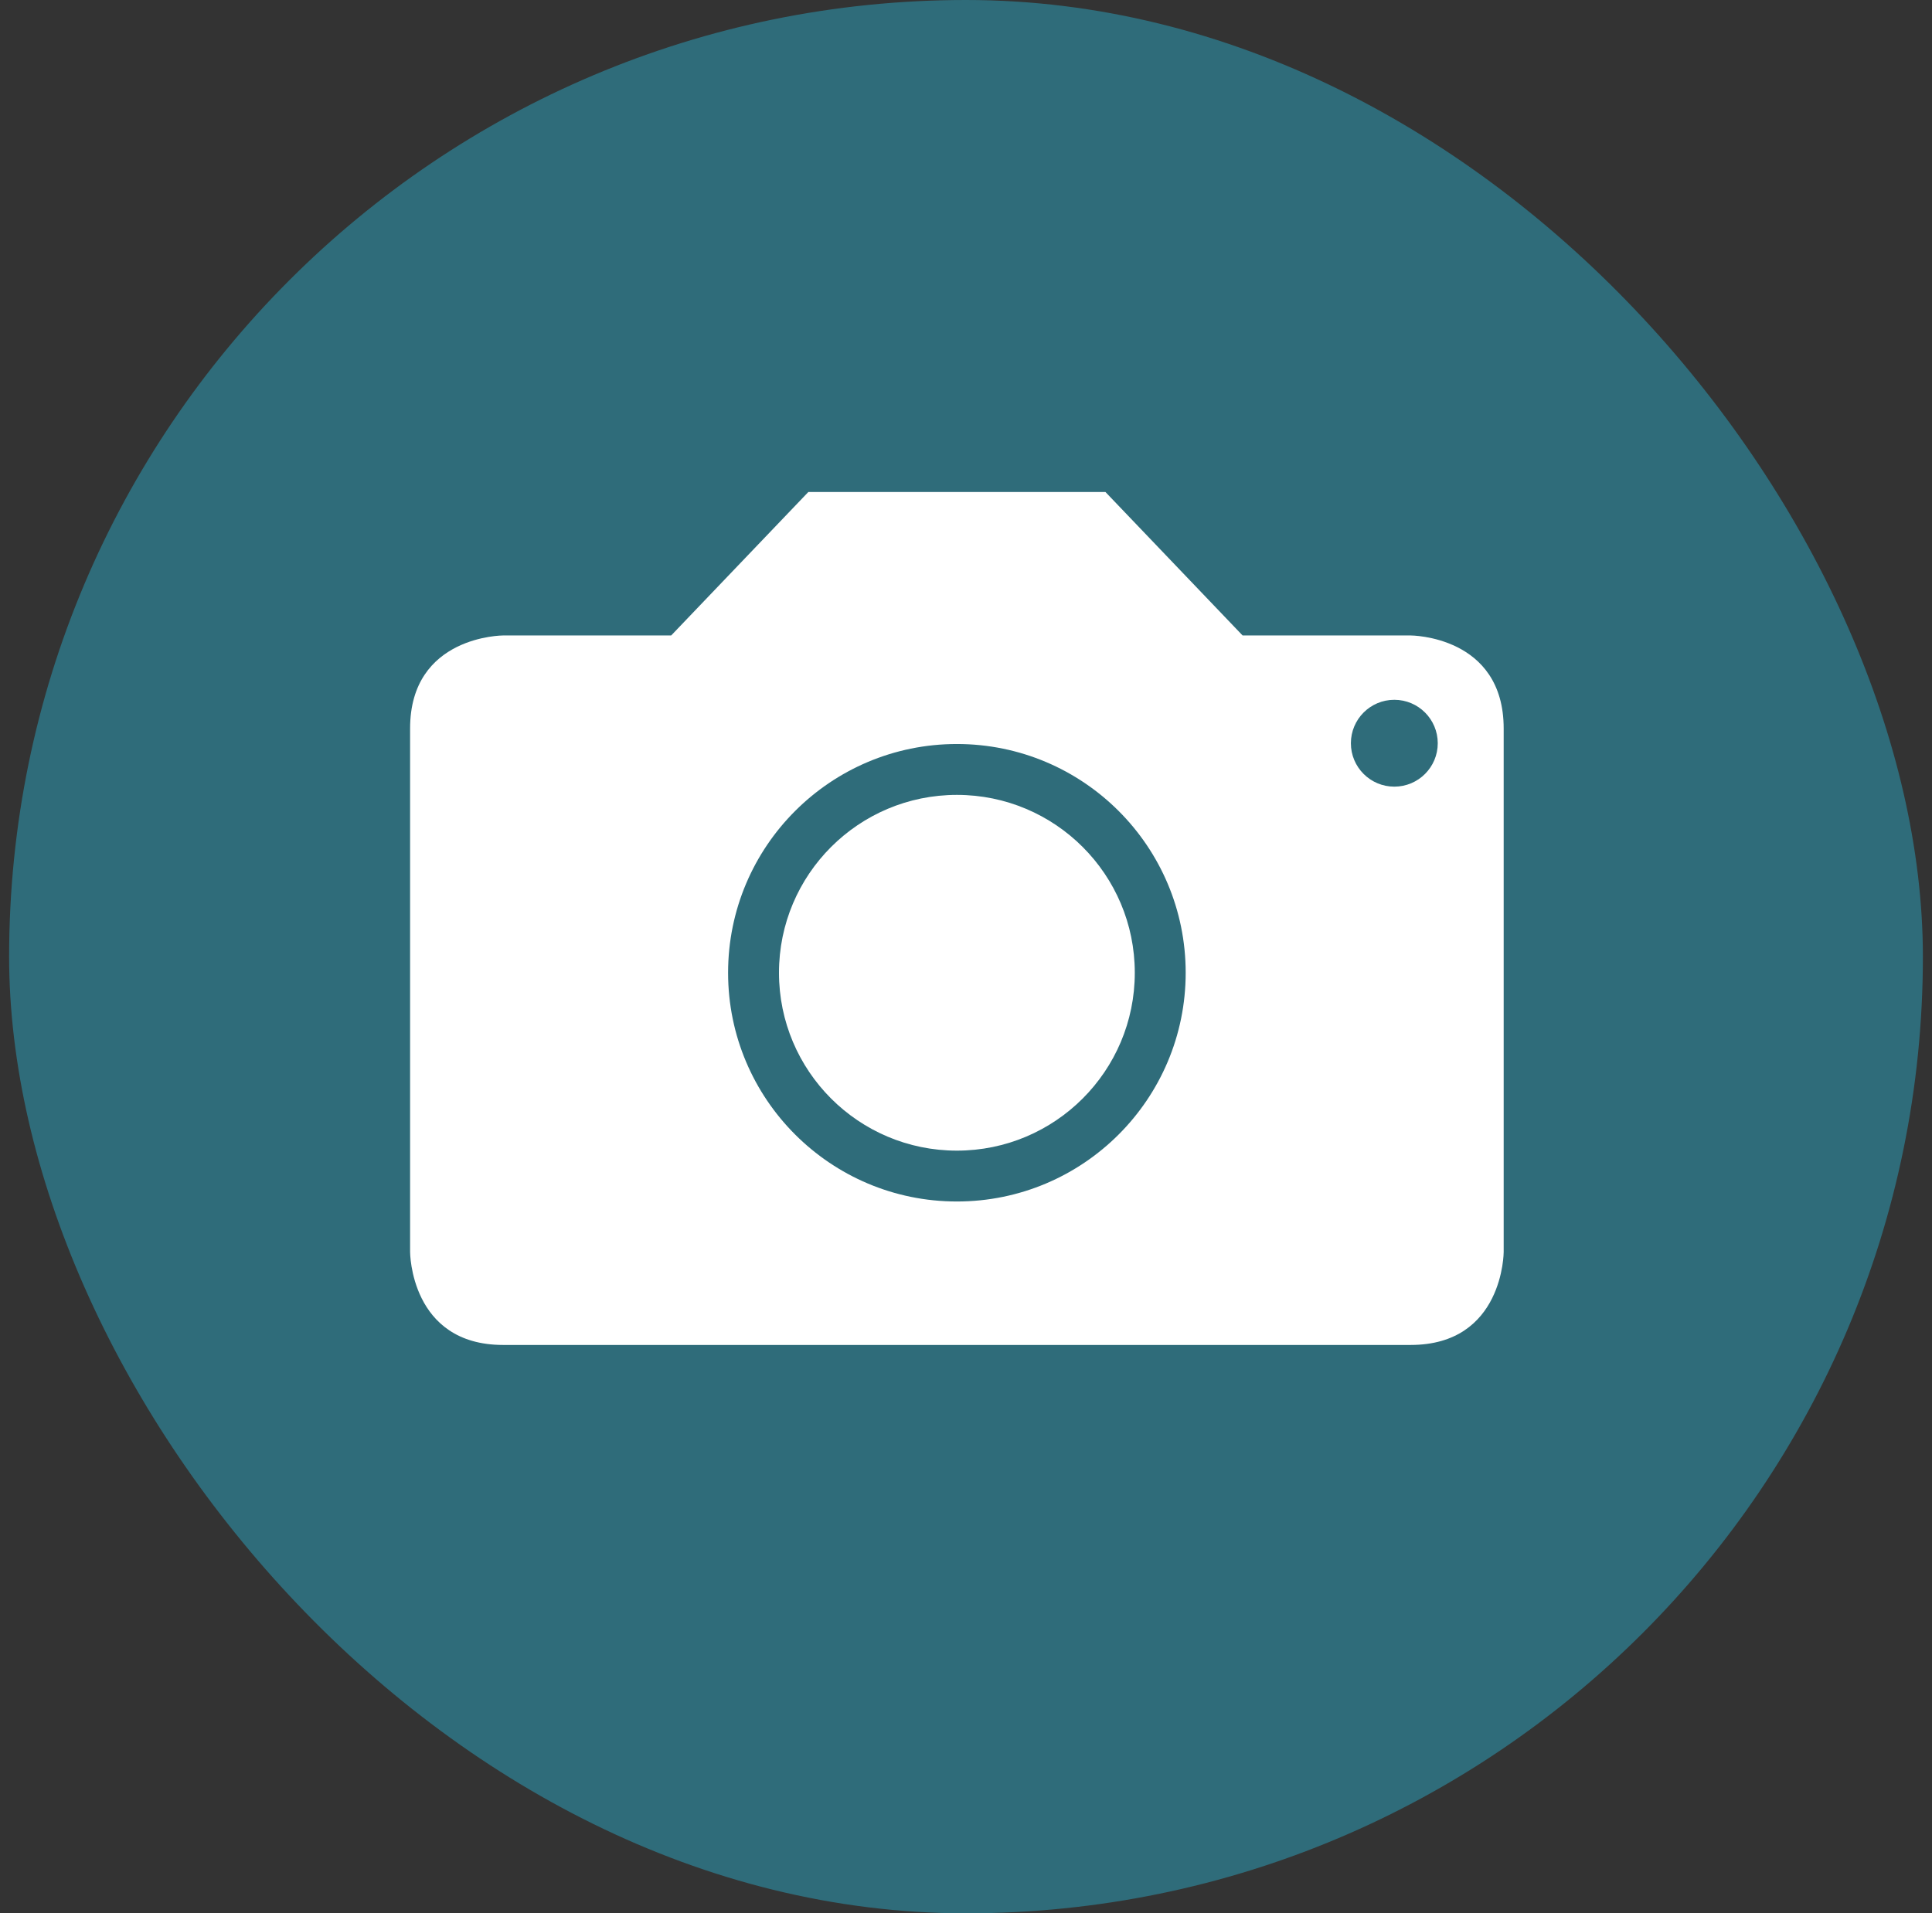
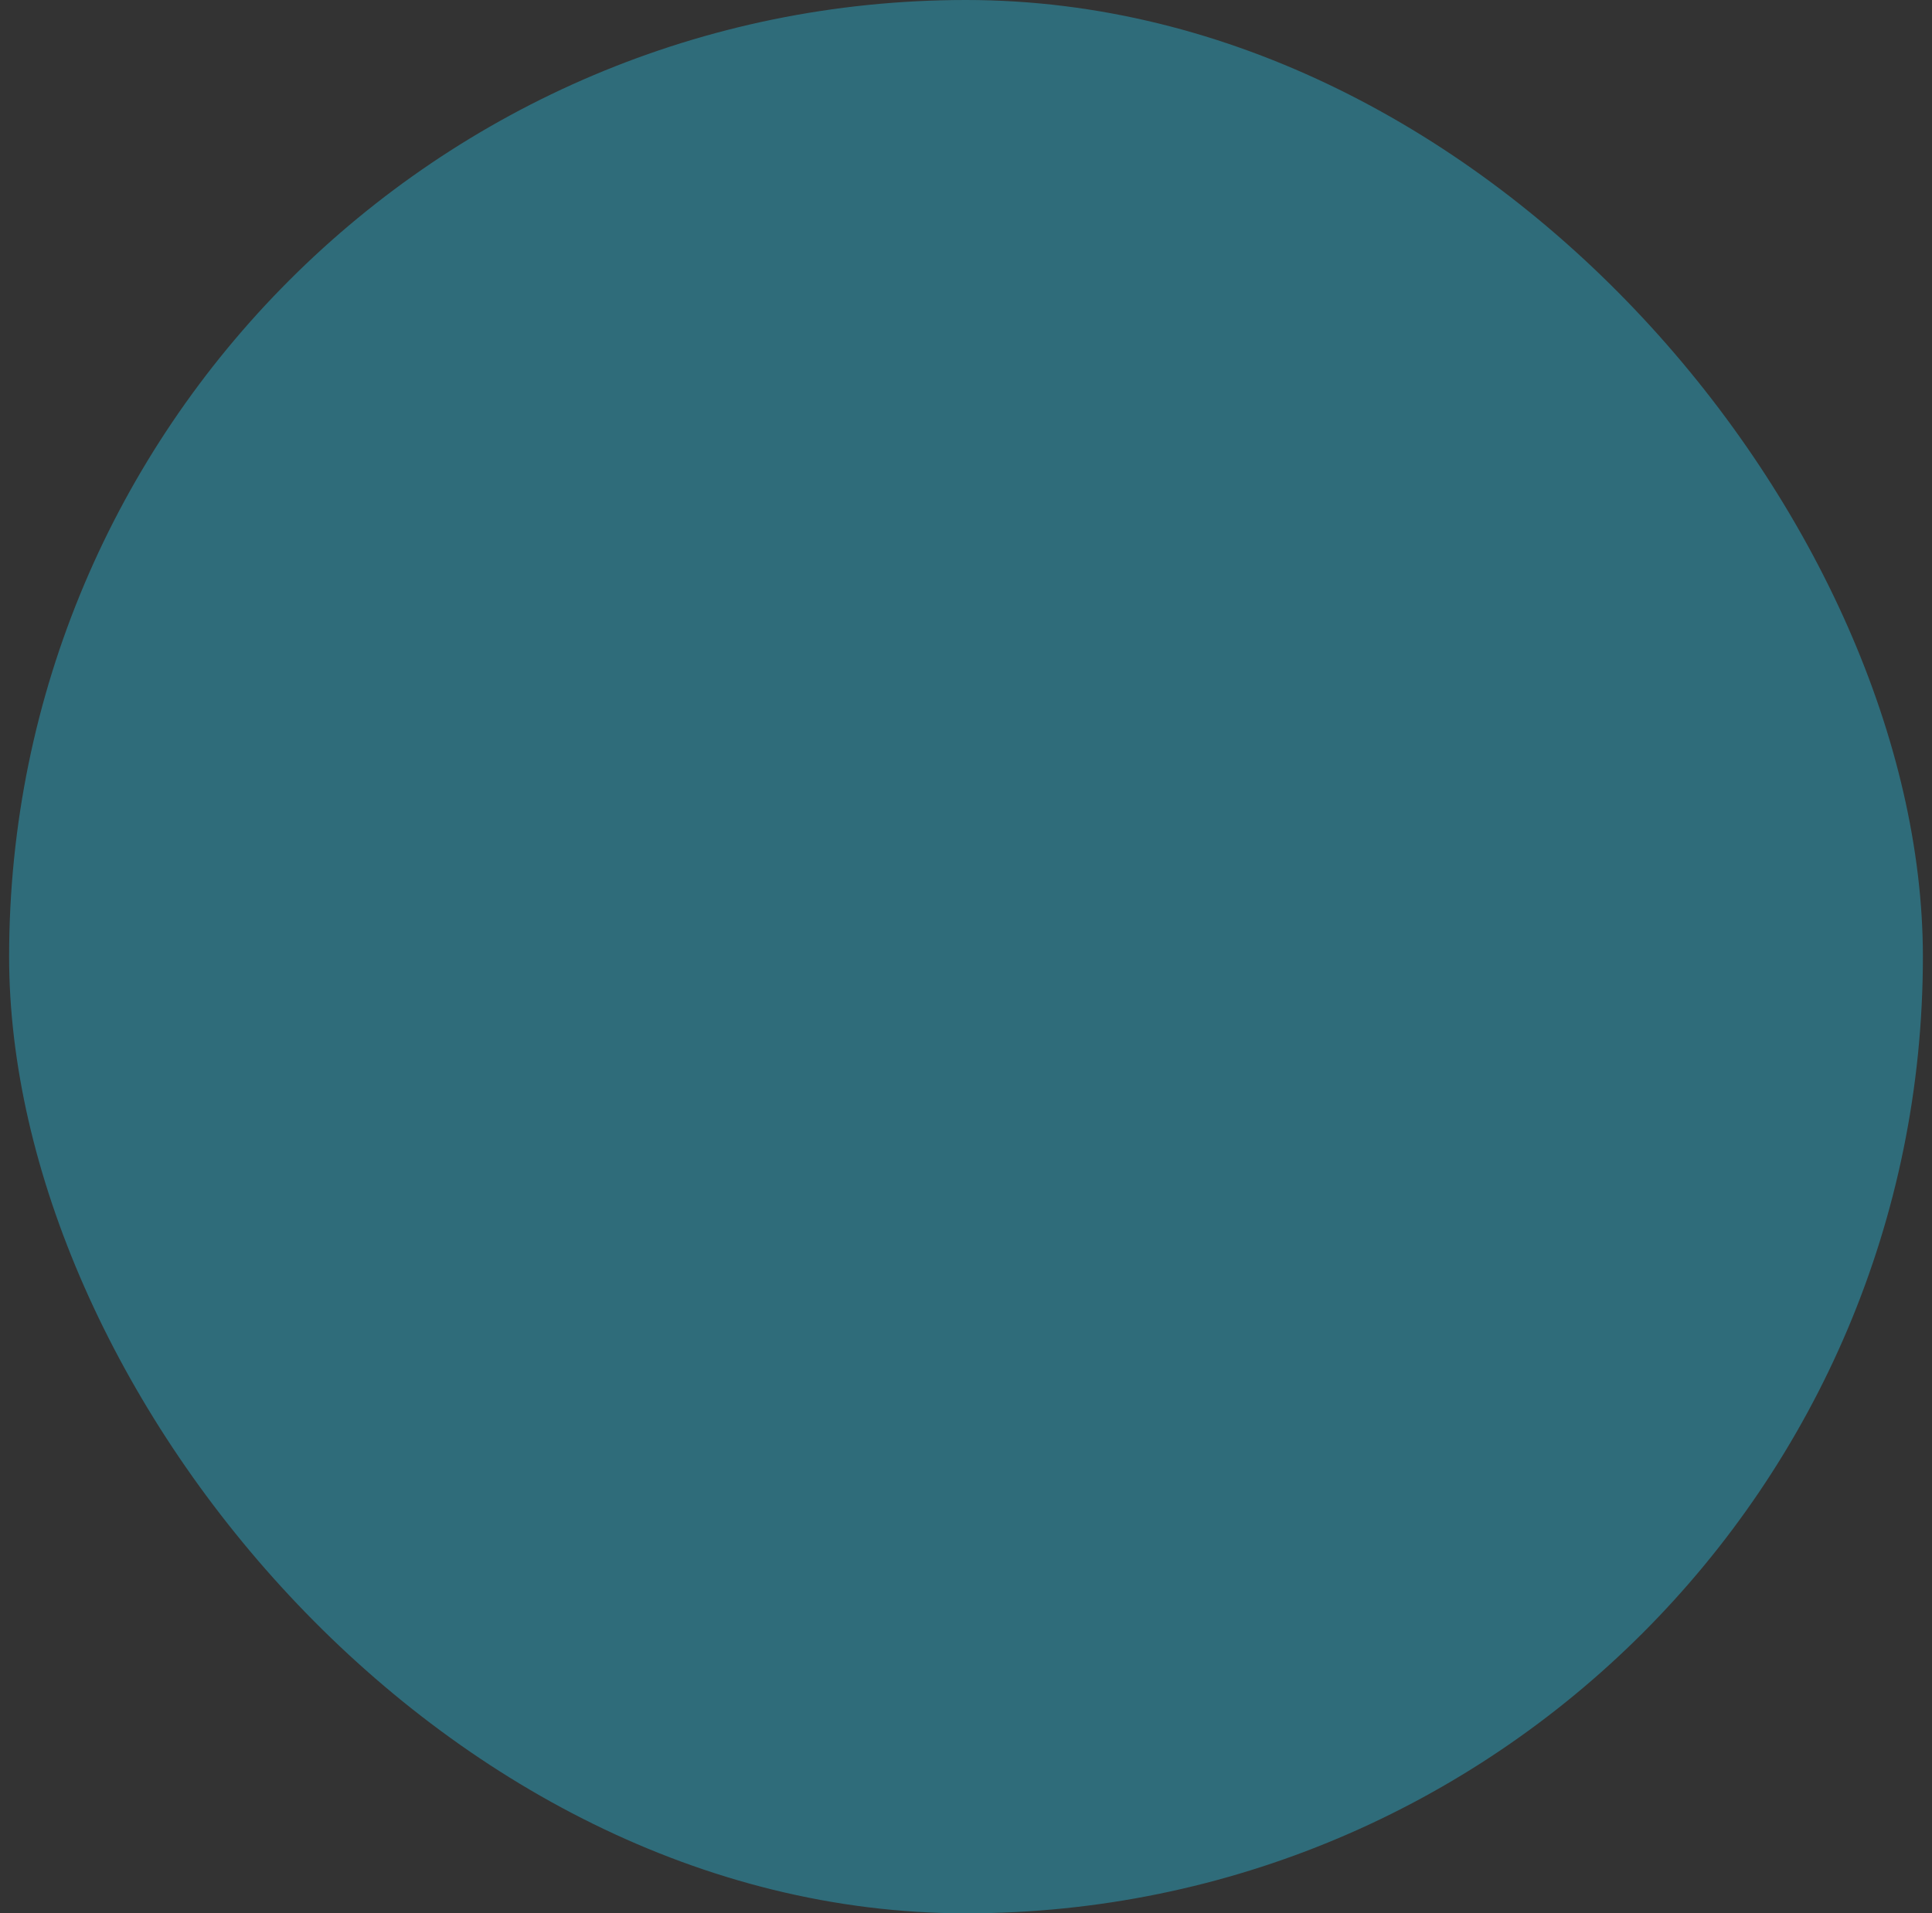
<svg xmlns="http://www.w3.org/2000/svg" width="106" height="105" viewBox="0 0 106 105" fill="none">
  <rect x="0" y="0" width="106" height="105" fill="#333333" stroke="none" />
  <rect x="0.5" width="105" height="105" rx="52.5" fill="#2F6C7A" />
-   <path d="M82.5 68.702V39.979C82.5 34.873 77.394 34.873 77.394 34.873H68.175L60.65 27H44.35L36.825 34.873H27.607C27.607 34.873 22.5 34.873 22.5 39.979V68.702C22.5 68.702 22.5 73.809 27.607 73.809H77.394C82.5 73.809 82.5 68.702 82.5 68.702ZM65.053 53.383C65.053 60.316 59.433 65.936 52.5 65.936C45.567 65.936 39.947 60.316 39.947 53.383C39.947 46.45 45.567 40.83 52.5 40.83C59.433 40.83 65.053 46.45 65.053 53.383ZM78.883 40.788C78.883 42.103 77.816 43.17 76.5 43.17C75.184 43.17 74.117 42.103 74.117 40.788C74.117 39.471 75.184 38.404 76.5 38.404C77.816 38.404 78.883 39.471 78.883 40.788ZM62.261 53.383C62.261 47.992 57.891 43.622 52.5 43.622C47.109 43.622 42.739 47.992 42.739 53.383C42.739 58.774 47.109 63.145 52.5 63.145C57.891 63.145 62.261 58.774 62.261 53.383Z" fill="white" />
</svg>